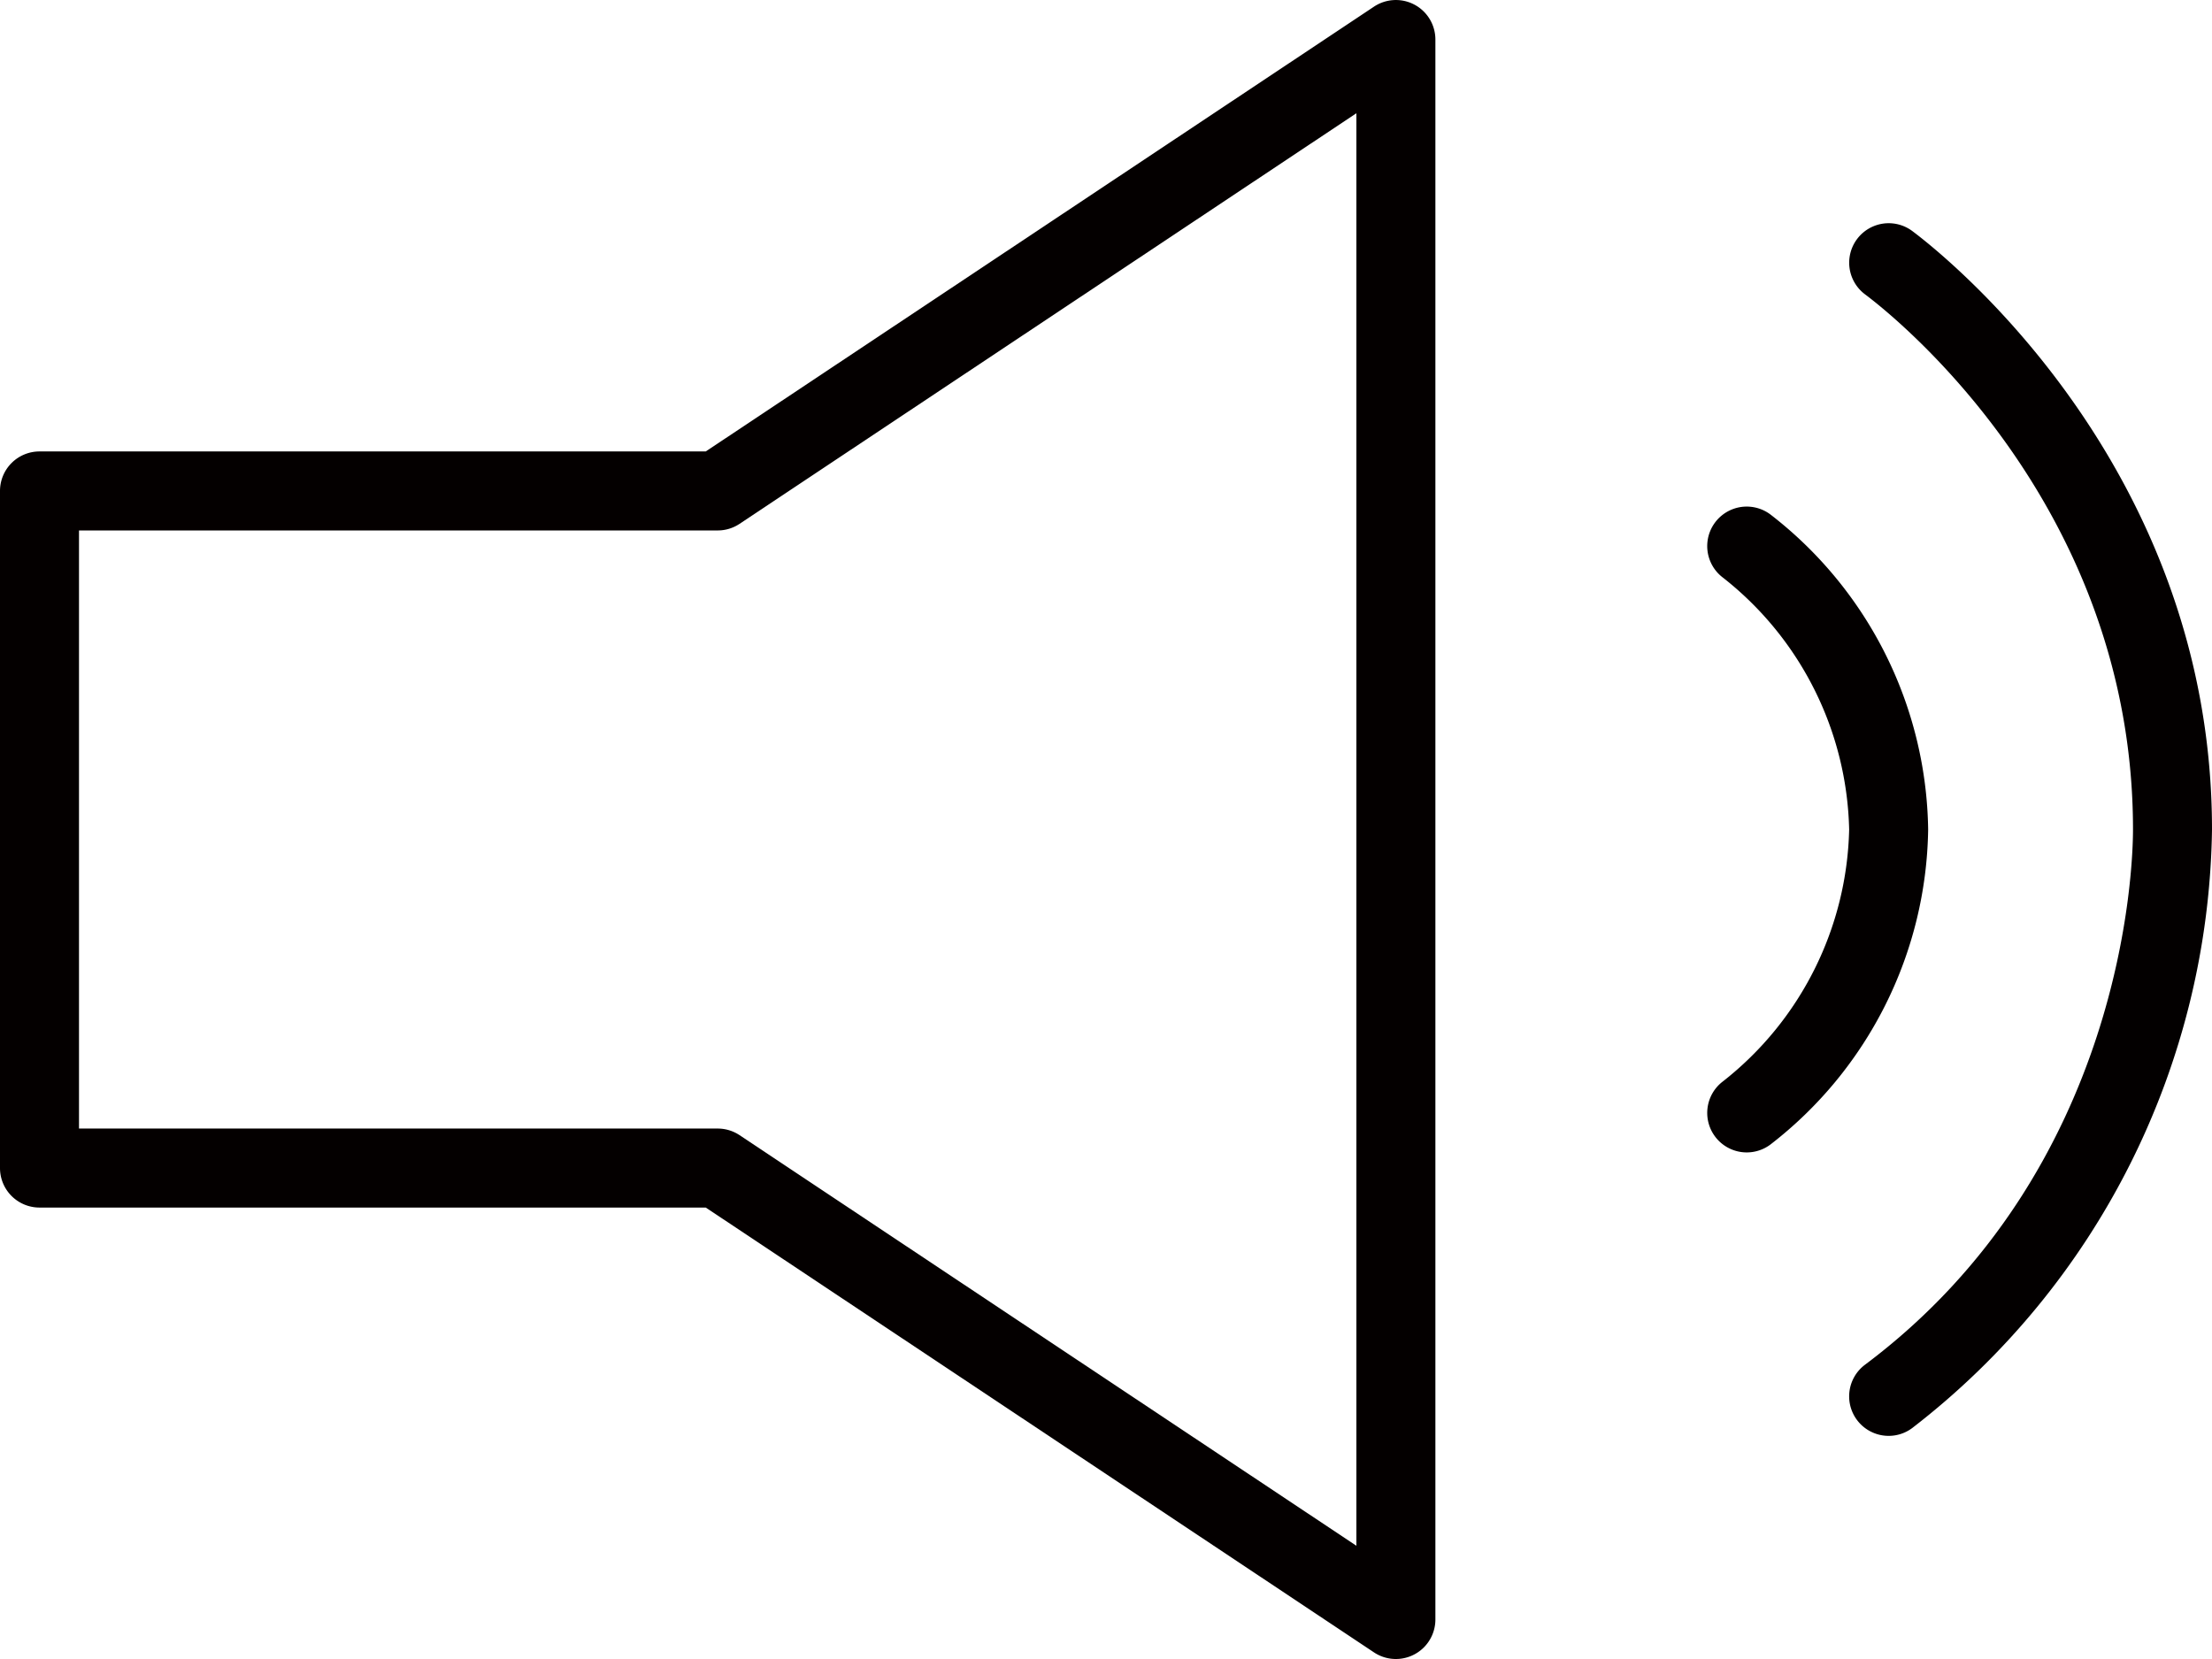
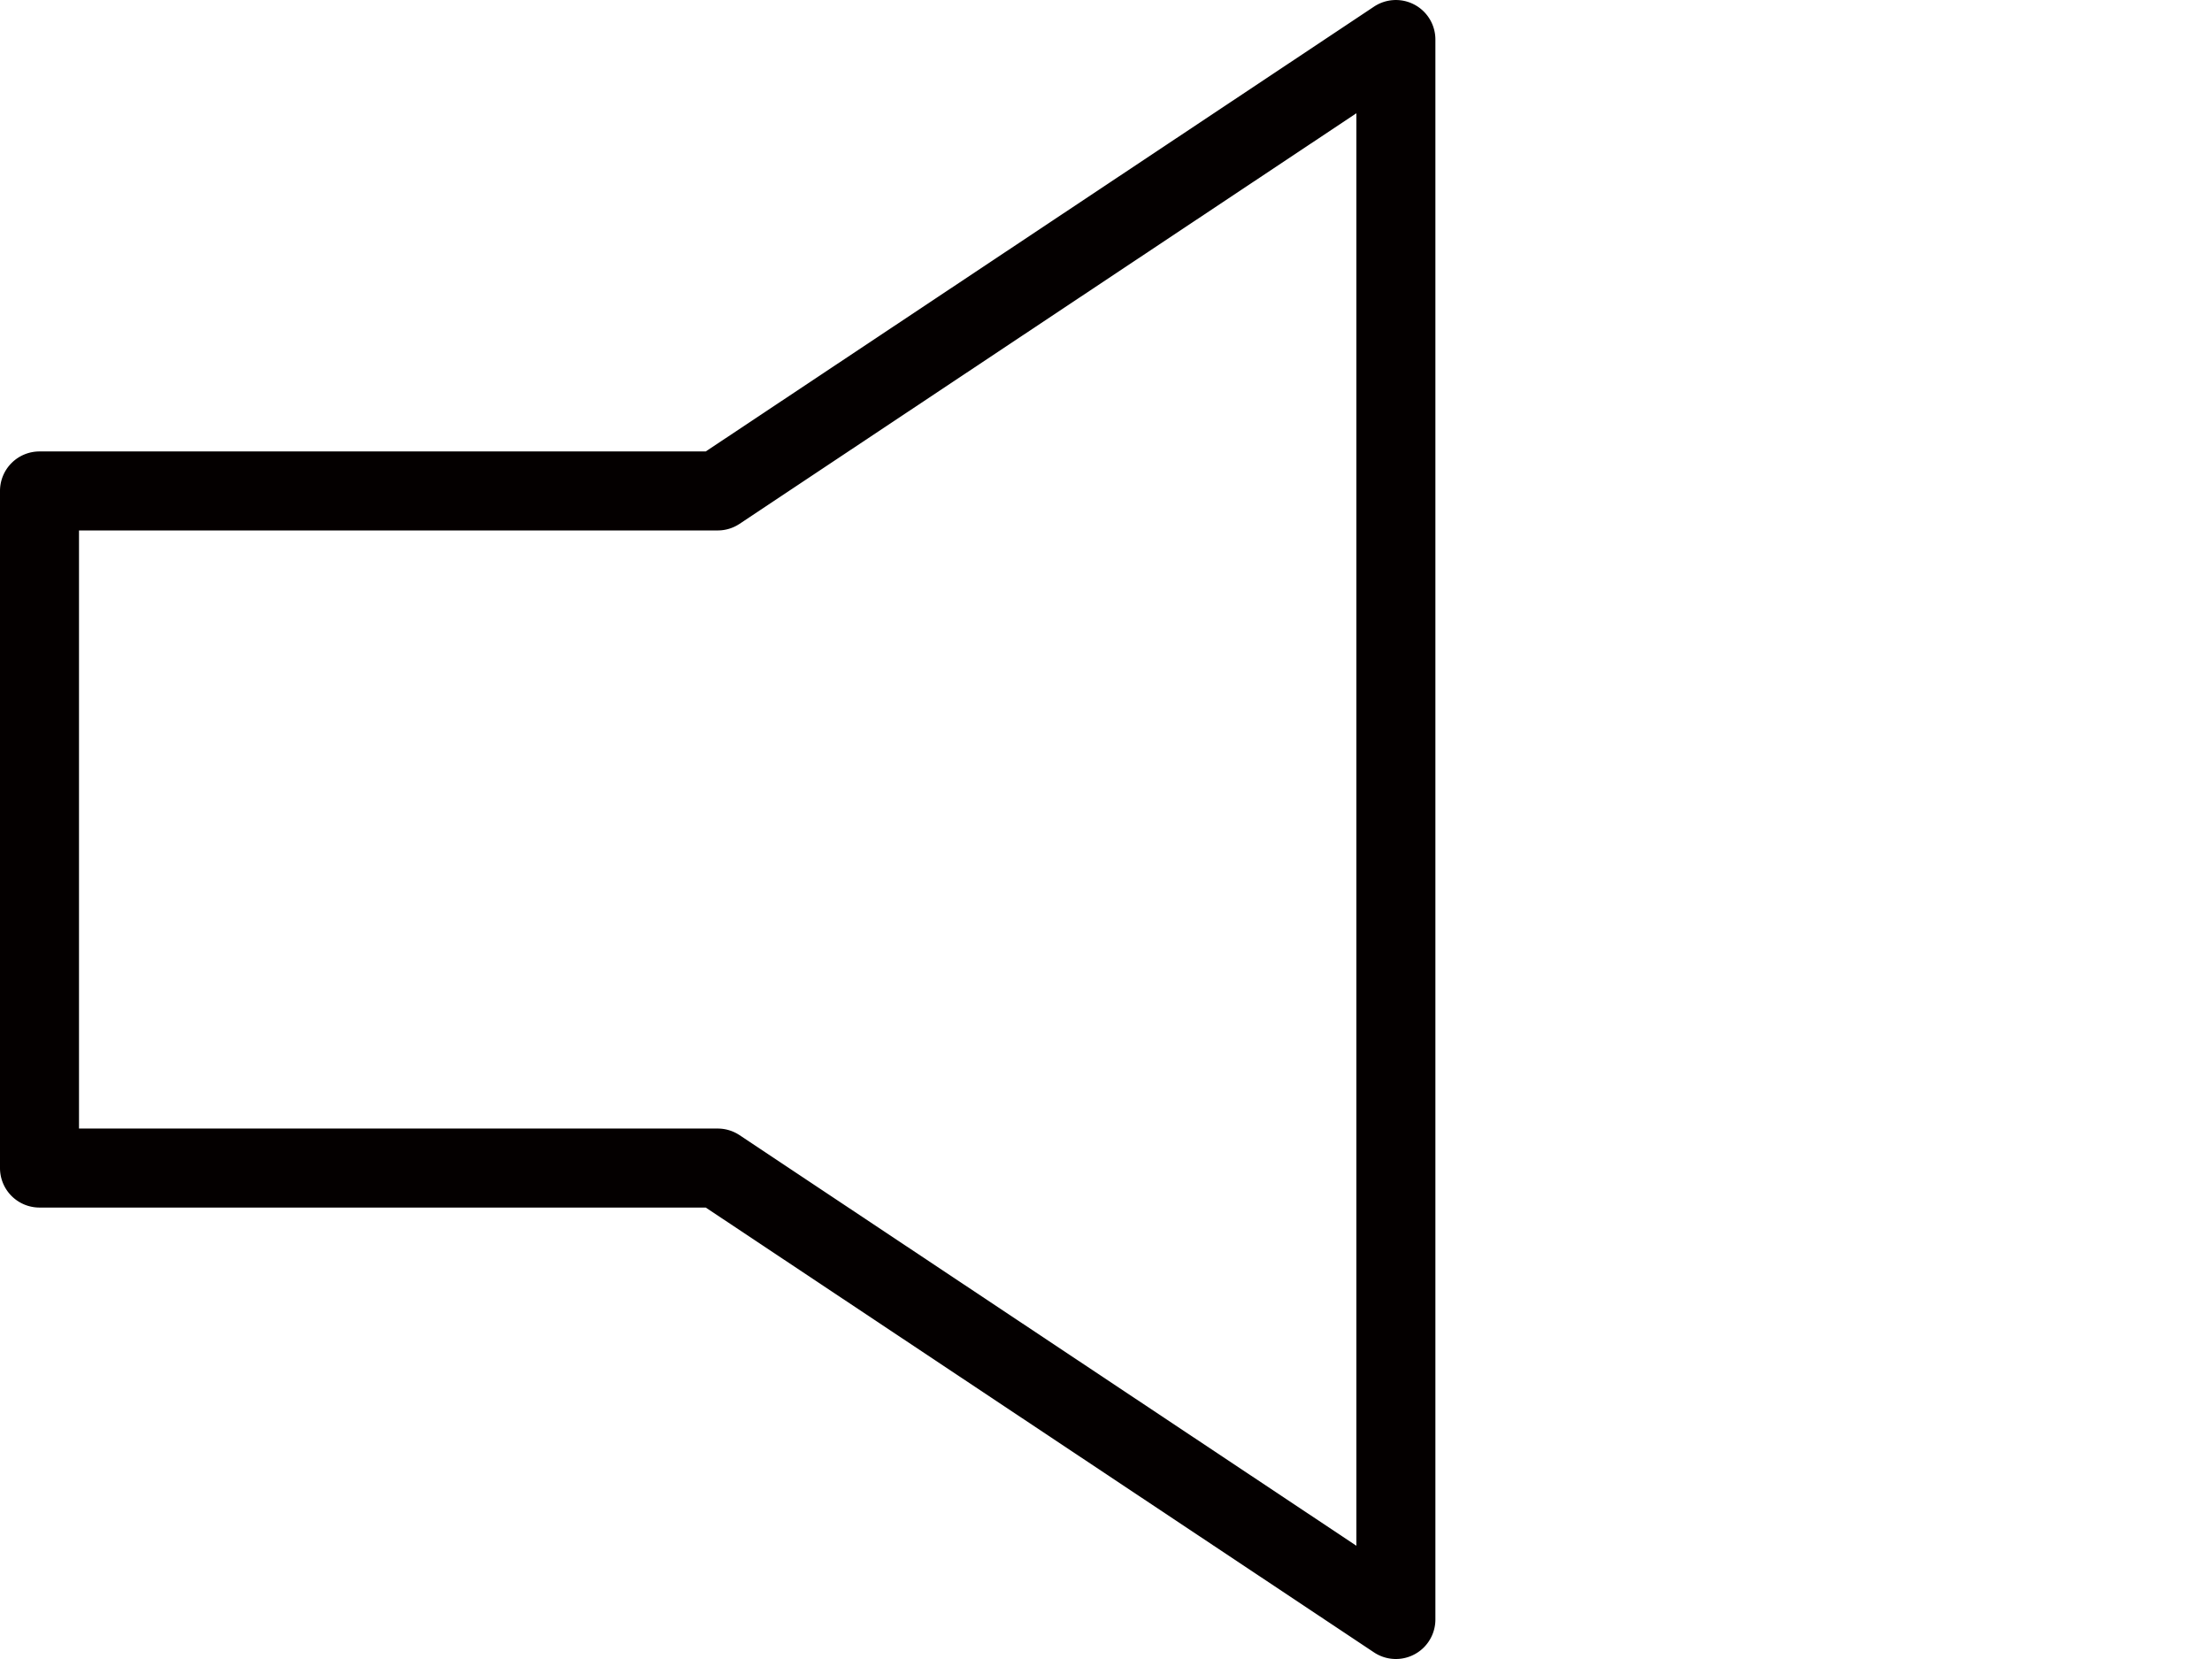
<svg xmlns="http://www.w3.org/2000/svg" viewBox="0 0 56 42">
  <defs>
    <style>
      .a {
        fill: #040000;
      }

      .b {
        fill: #030000;
      }
    </style>
  </defs>
  <g>
    <path class="a" d="M35.339,42a1,1,0,0,1-.554-.167L17.867,30.571H1a1,1,0,0,1-1-1V12.429a1,1,0,0,1,1-1H17.867L34.785.168A1,1,0,0,1,36.339,1V41a1,1,0,0,1-1,1ZM2,28.571H18.17a1,1,0,0,1,.554.168L34.339,39.133V2.867L18.724,13.261a.994.994,0,0,1-.554.168H2Z" />
-     <path class="b" d="M47.814,36.351a1,1,0,0,1-.6-1.8C53.81,29.611,54,21.867,54,21c0-8.234-6.091-13.03-6.785-13.549a1,1,0,1,1,1.2-1.6C49.189,6.43,56,11.793,56,21a19.477,19.477,0,0,1-7.587,15.151A.994.994,0,0,1,47.814,36.351Z" />
-     <path class="b" d="M44.221,29.175a1,1,0,0,1-.6-1.8A8.344,8.344,0,0,0,46.814,21a8.344,8.344,0,0,0-3.193-6.375,1,1,0,1,1,1.2-1.6A10.253,10.253,0,0,1,48.814,21a10.258,10.258,0,0,1-3.994,7.976A1,1,0,0,1,44.221,29.175Z" />
  </g>
</svg>